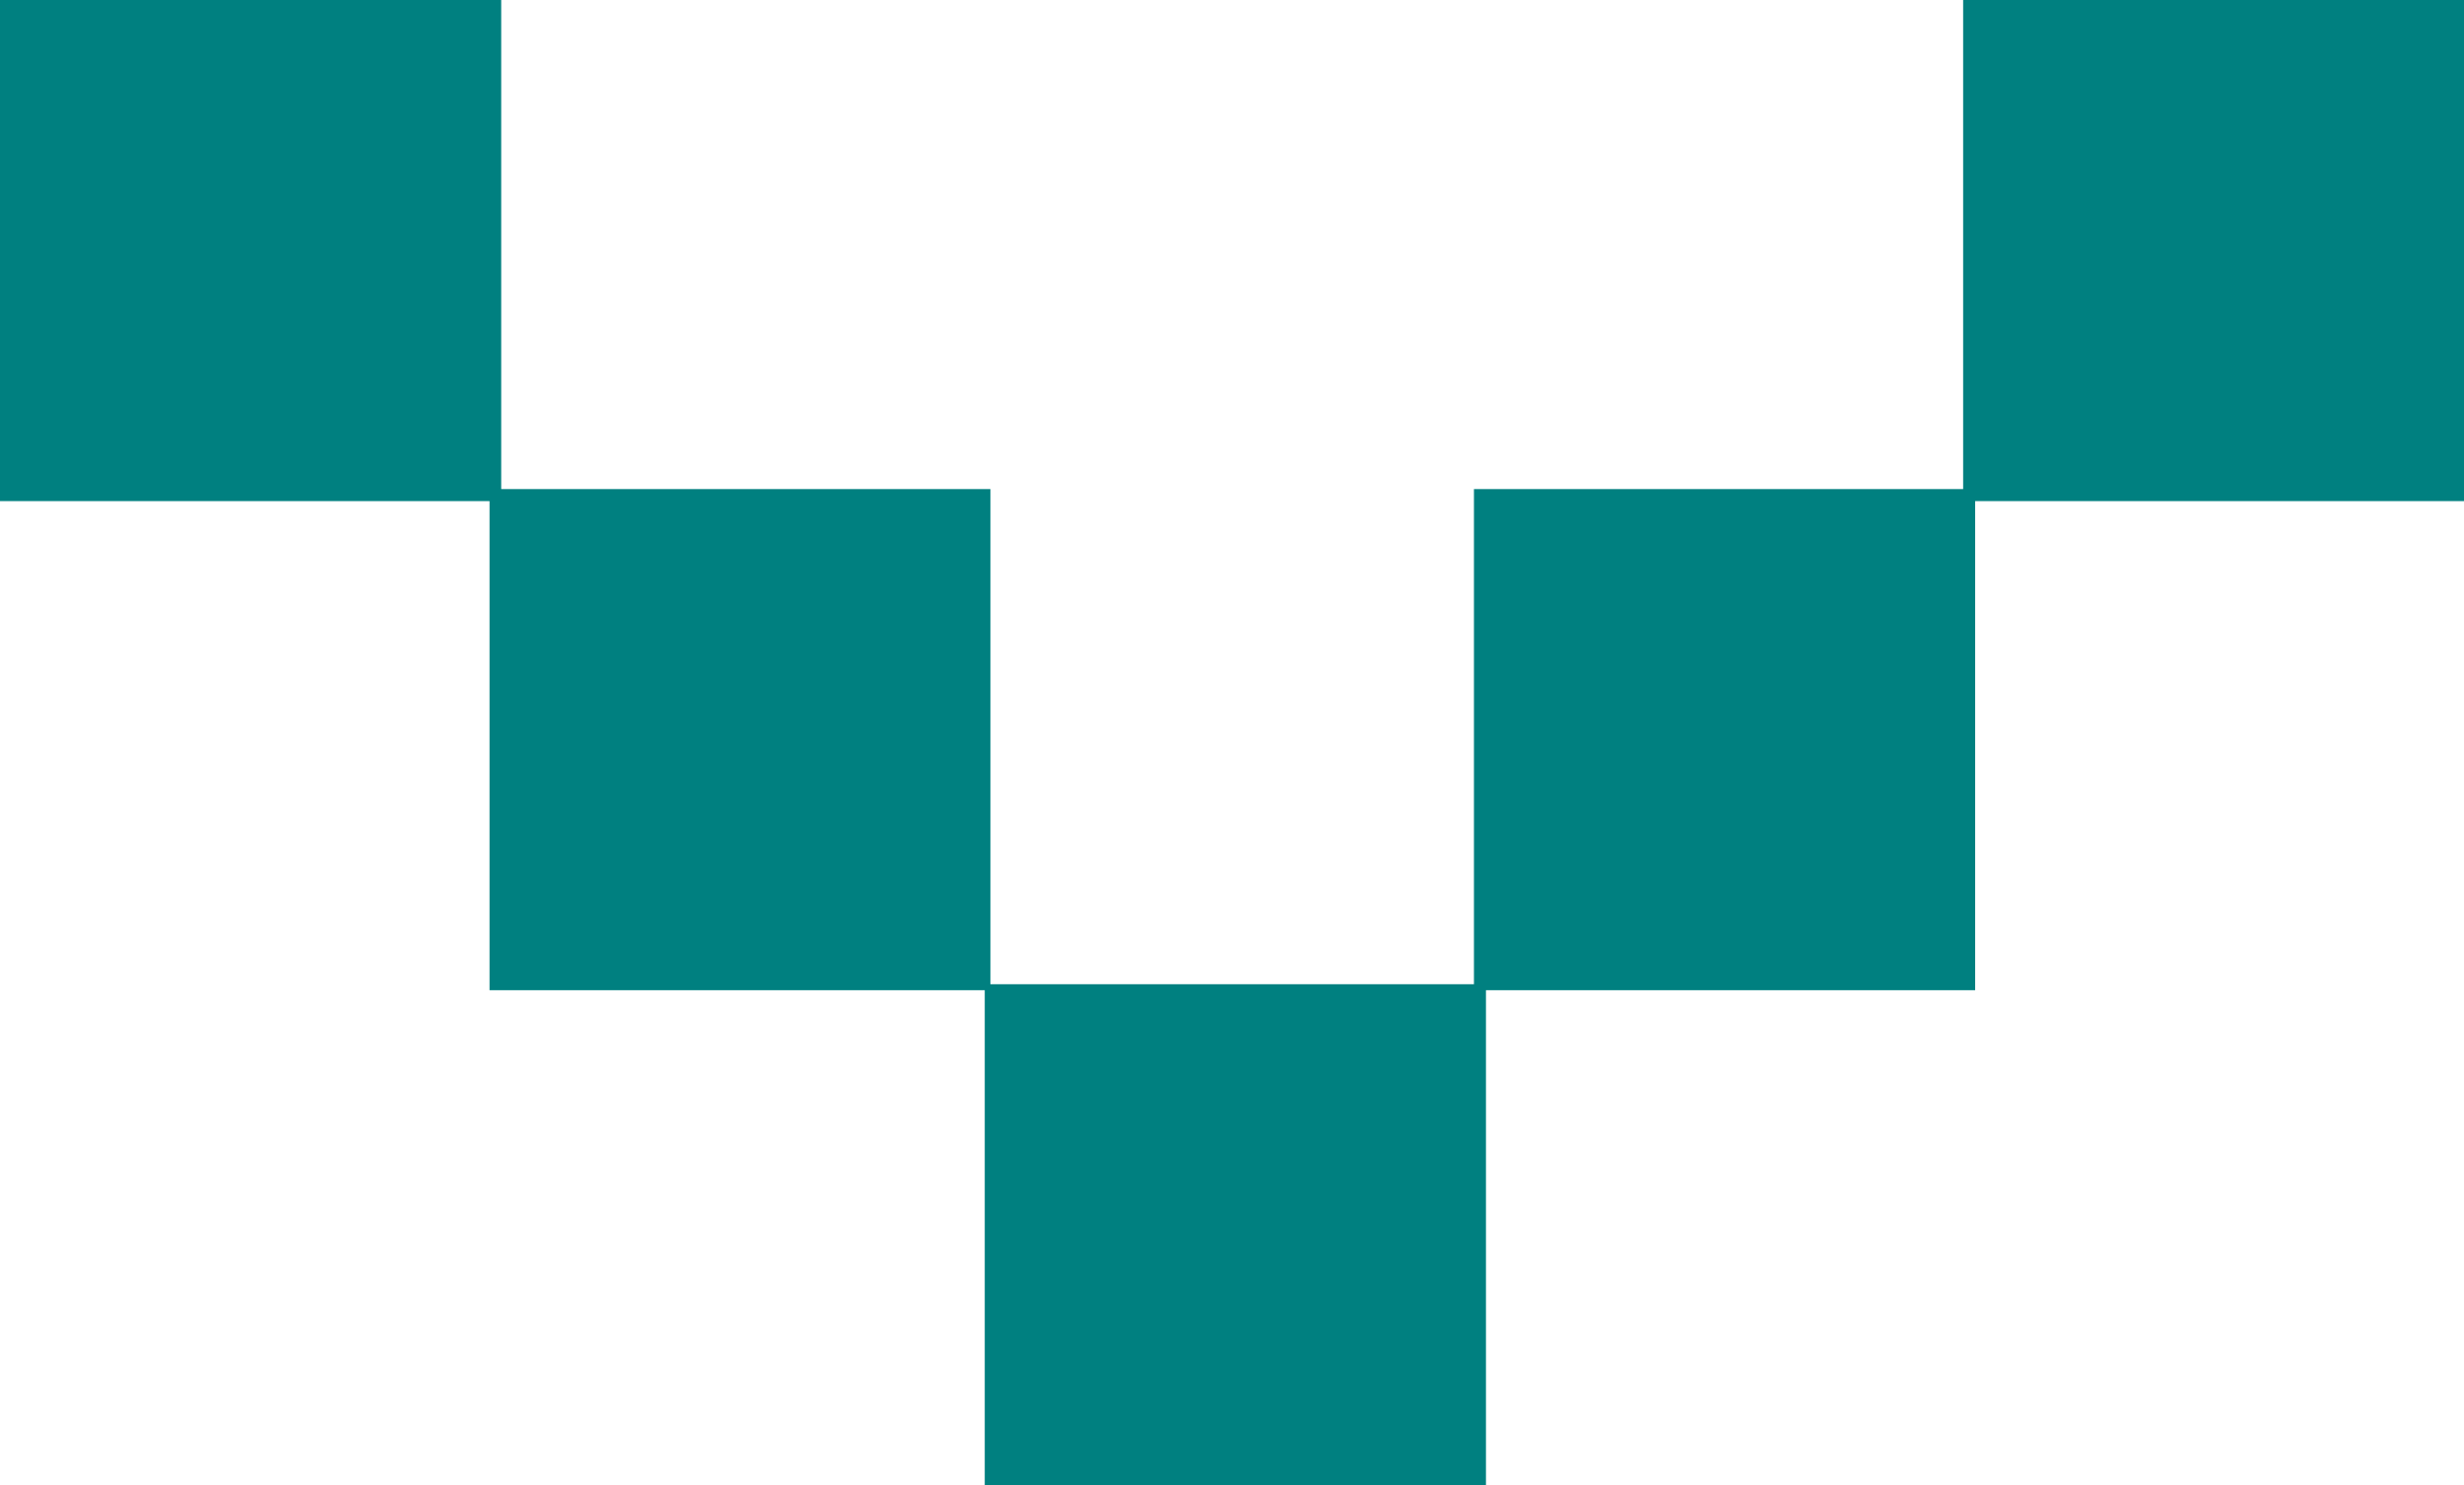
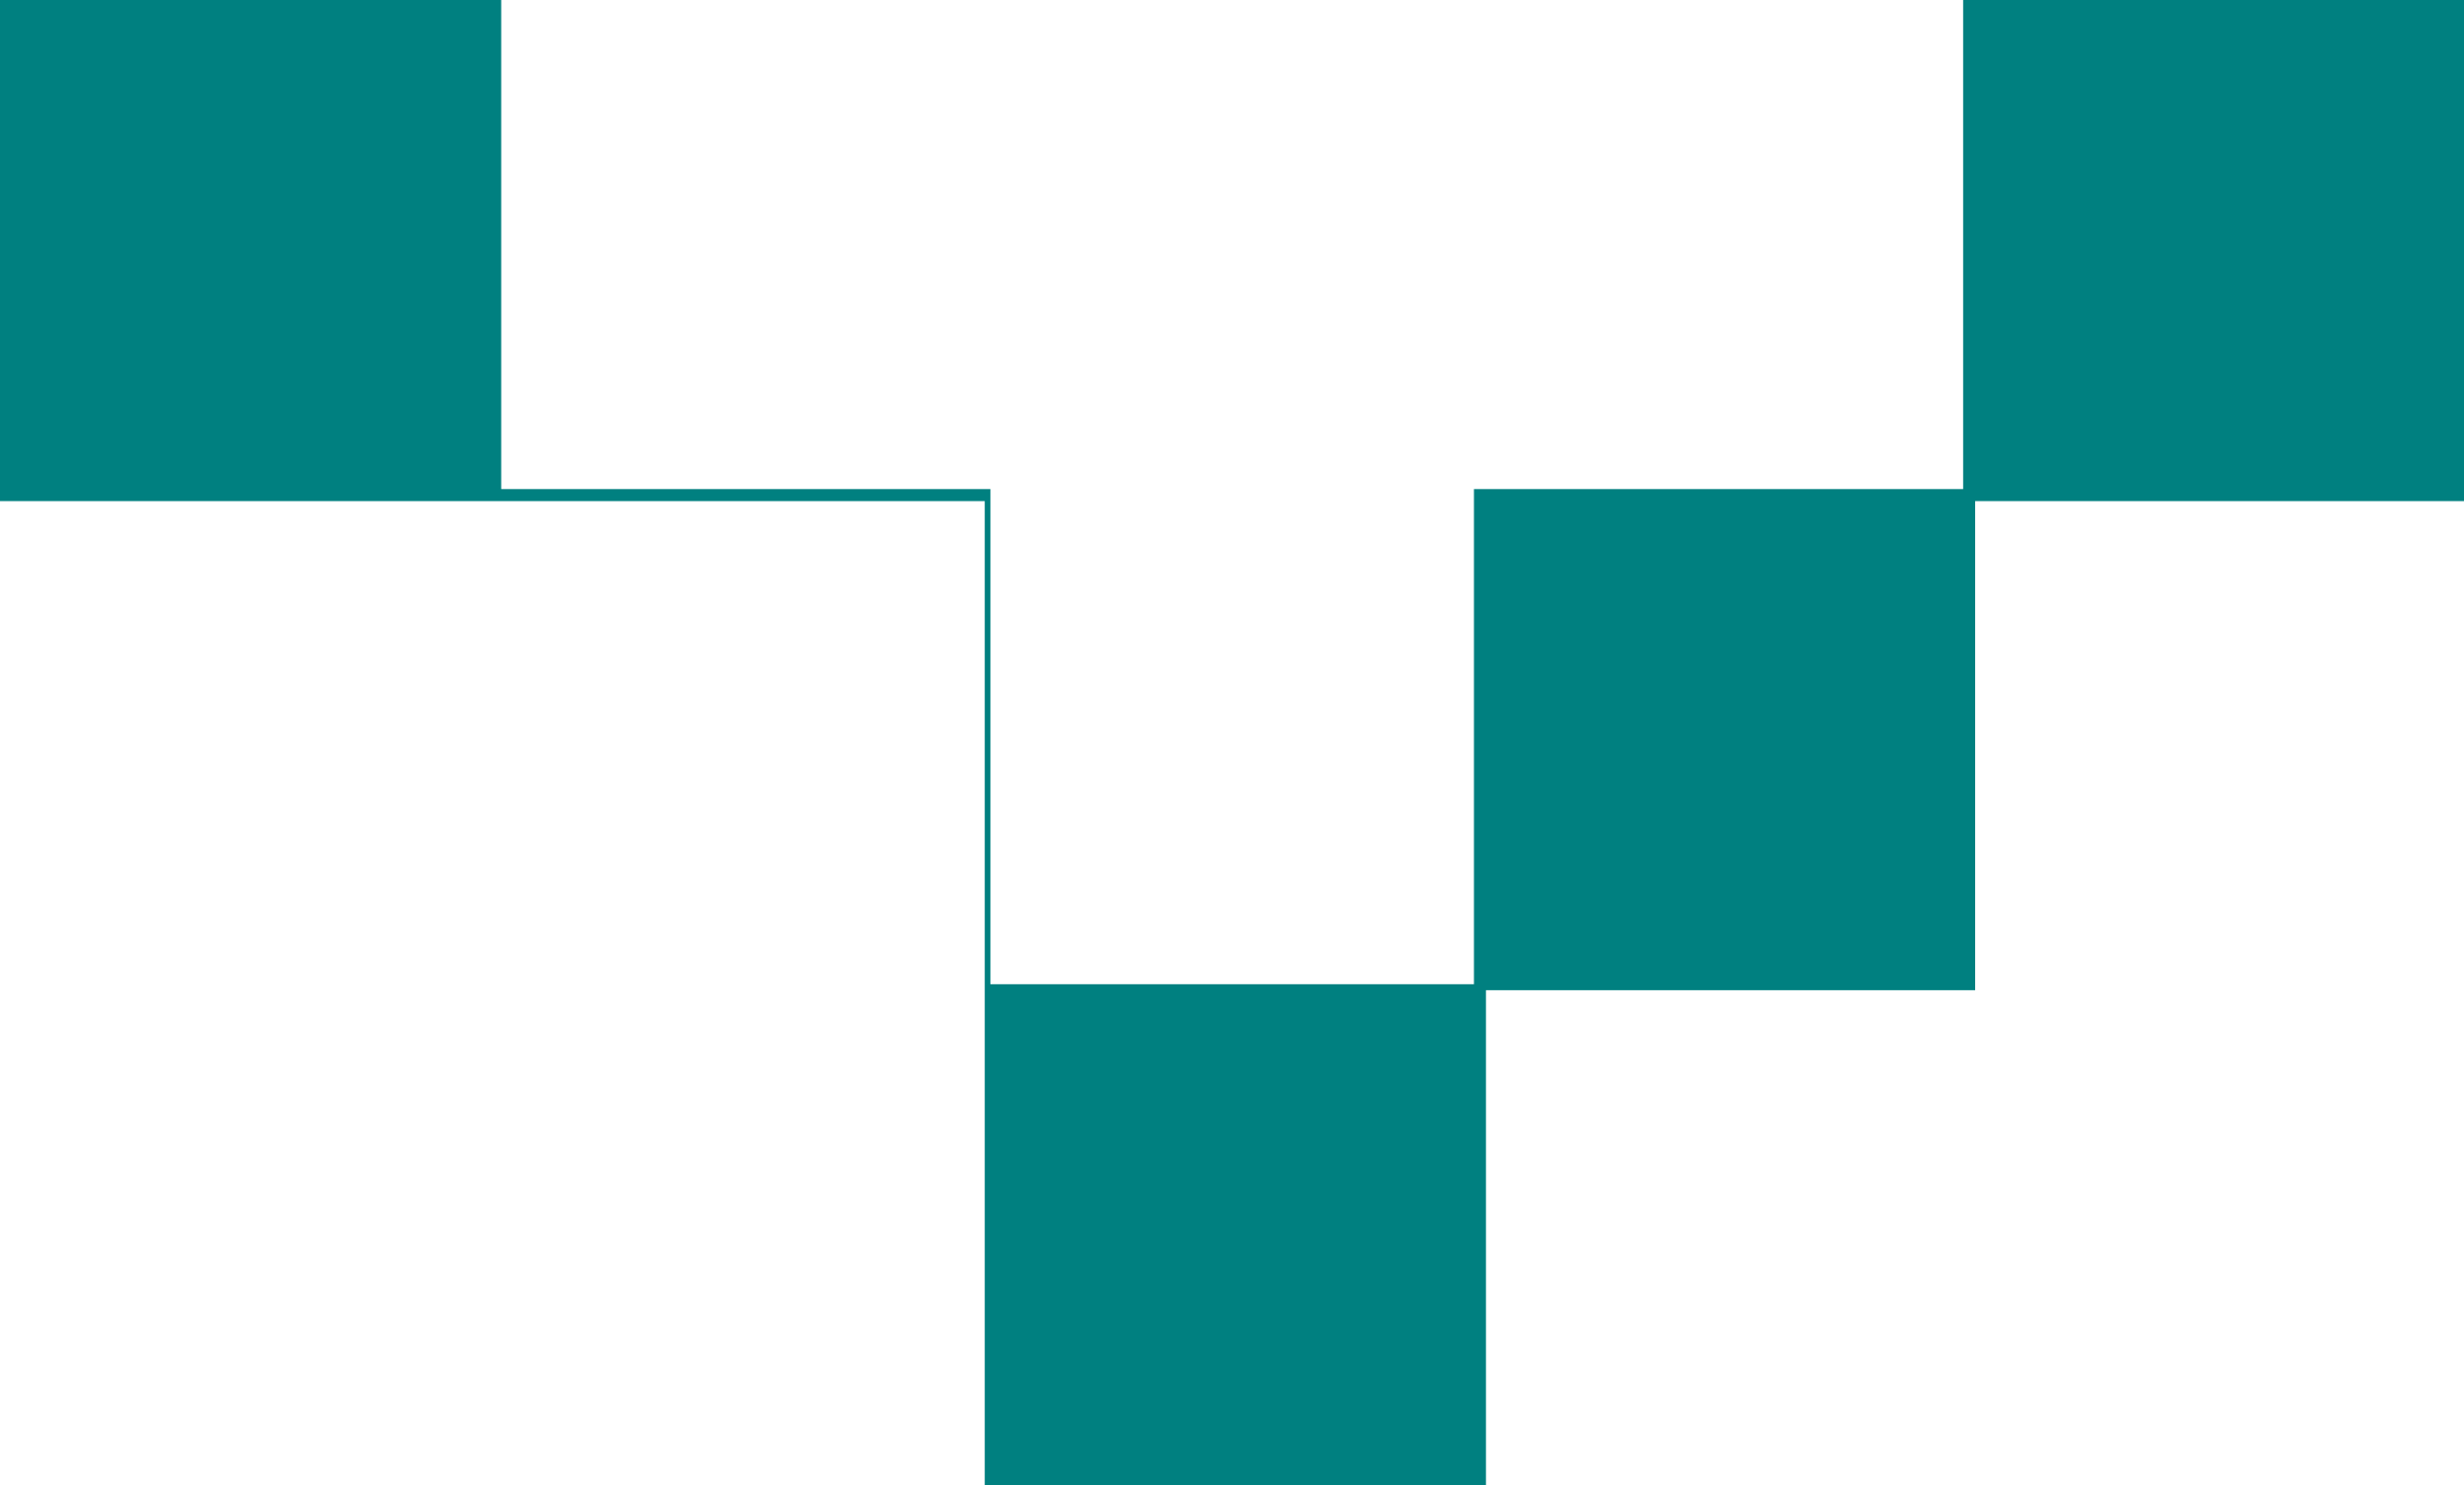
<svg xmlns="http://www.w3.org/2000/svg" id="Layer_1" version="1.1" viewBox="0 0 69.76 42.06">
  <defs>
    <style>
      .st0 {
        fill: teal;
      }
    </style>
  </defs>
-   <path class="st0" d="M14.19,0v13.85h13.85v14.02h13.69v-14.02h13.85V0h14.19v14.19h-13.85v13.85h-13.85v14.02h-14.19v-14.02h-14.02v-13.85H0V0h14.19Z" />
+   <path class="st0" d="M14.19,0v13.85h13.85v14.02h13.69v-14.02h13.85V0h14.19v14.19h-13.85v13.85h-13.85v14.02h-14.19v-14.02v-13.85H0V0h14.19Z" />
</svg>